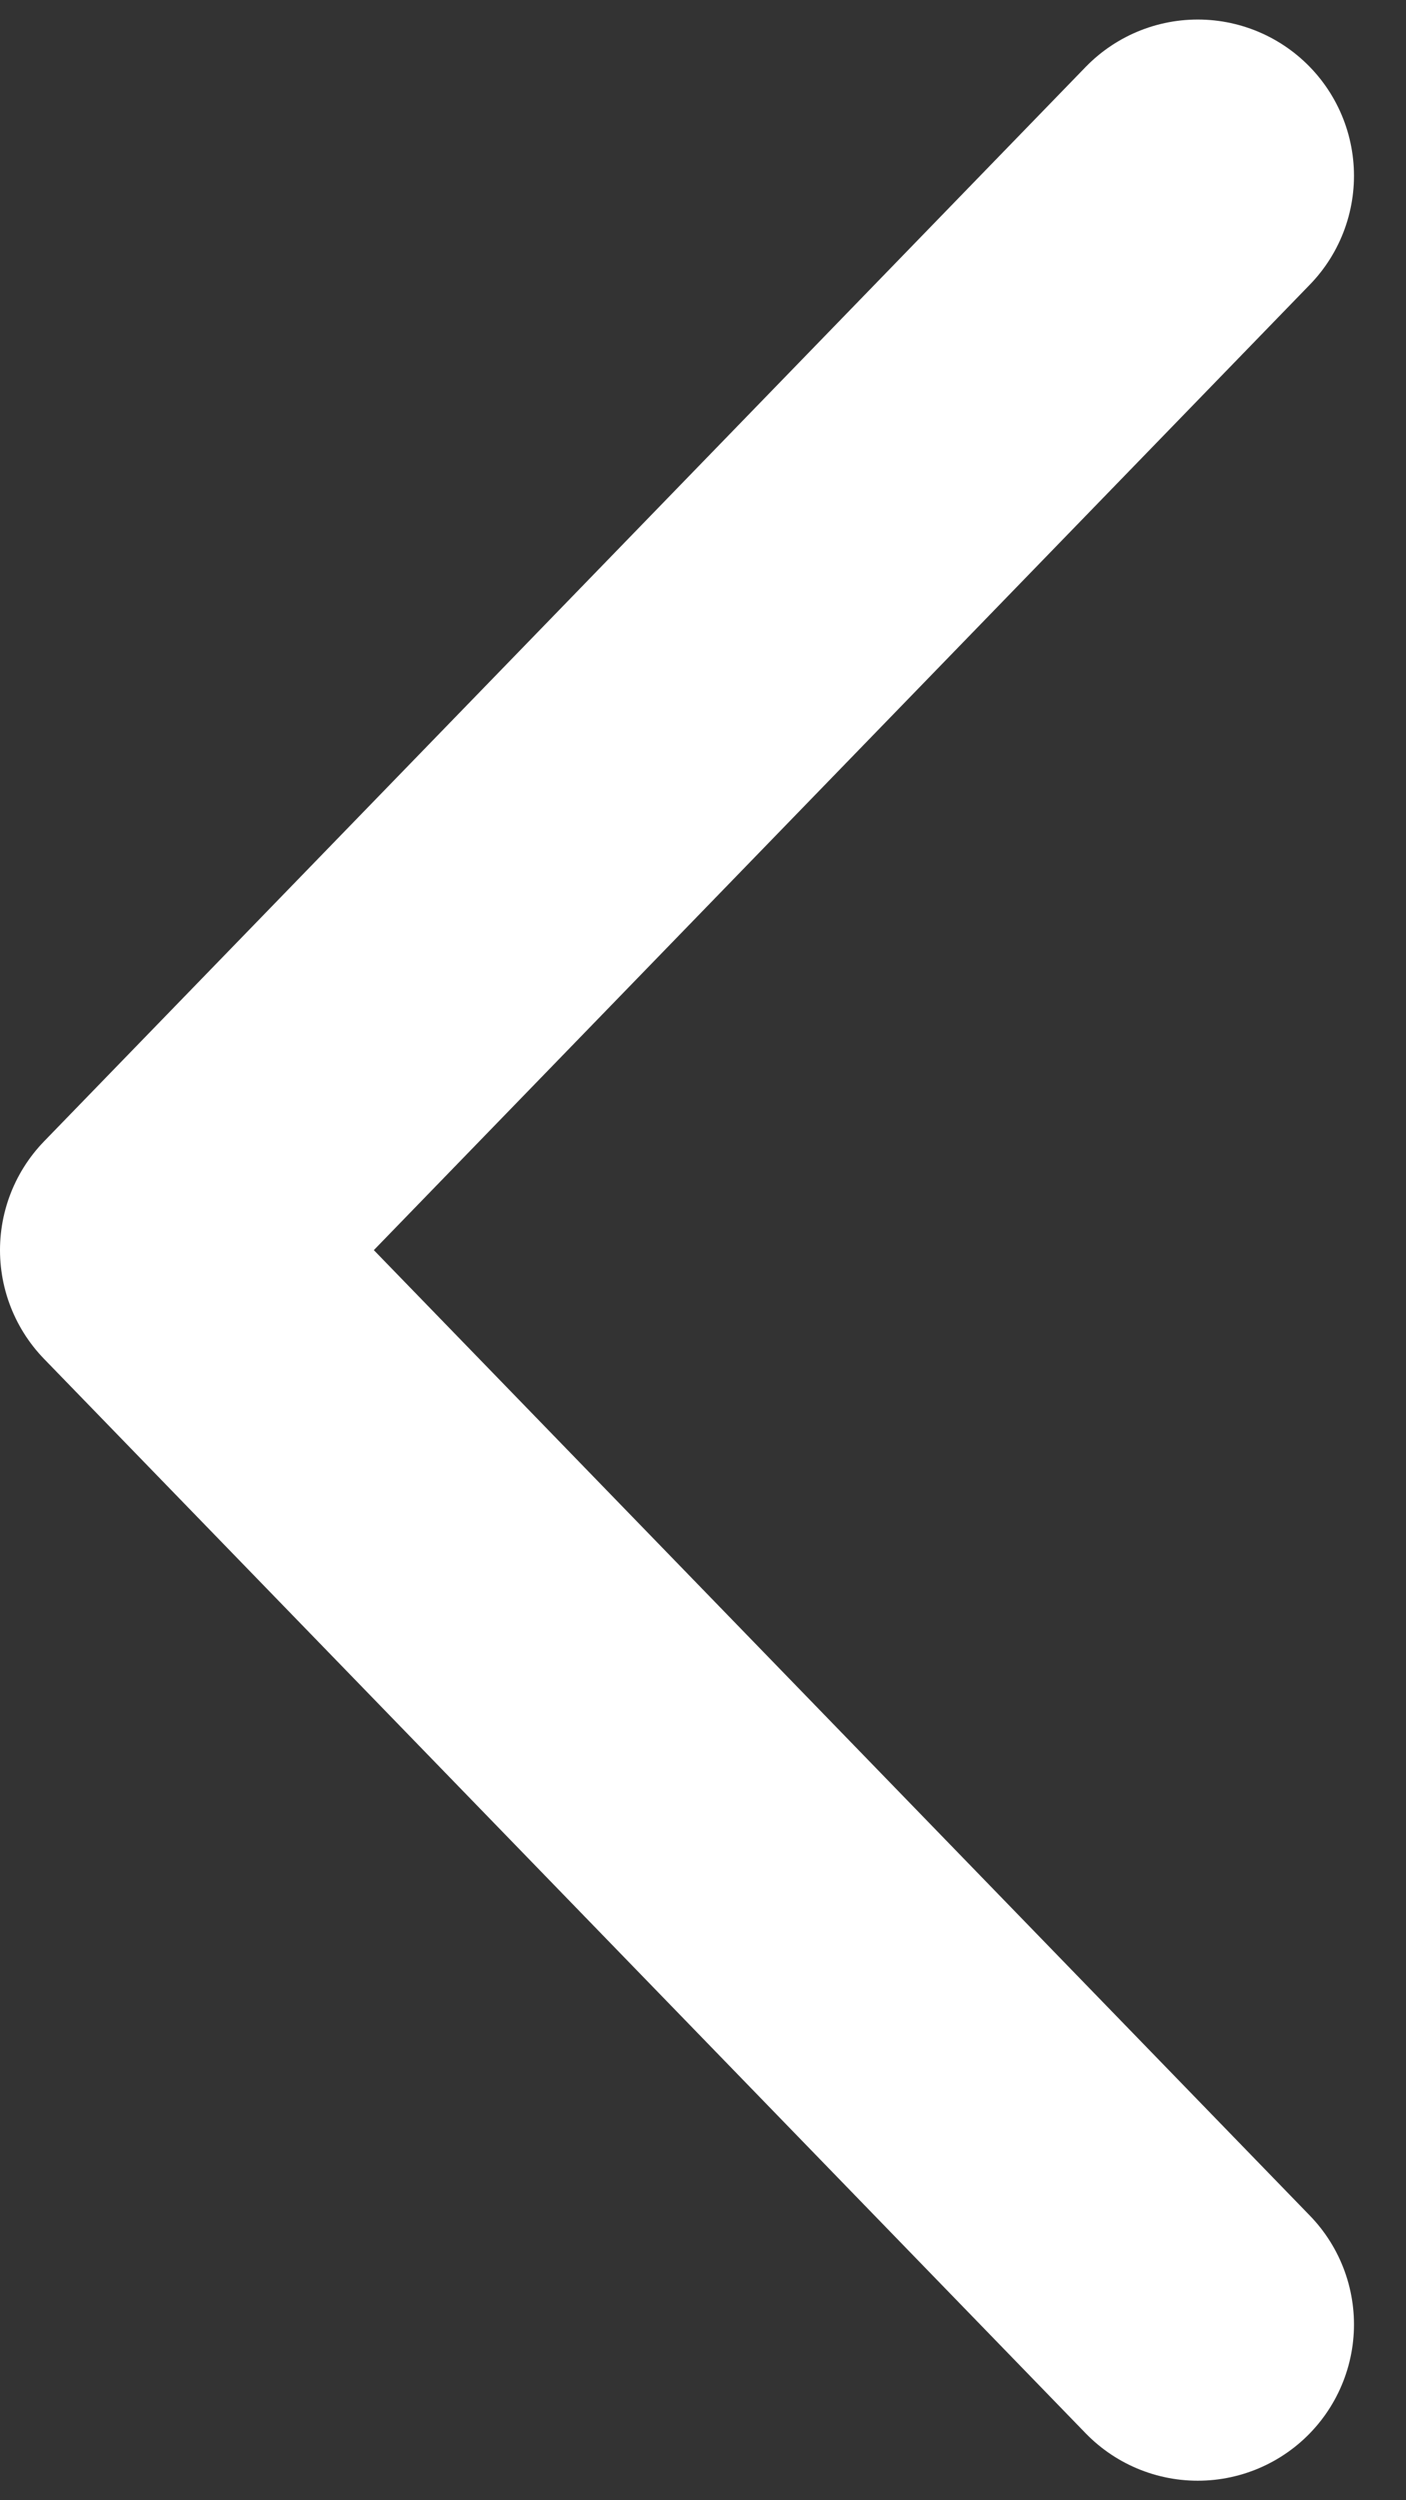
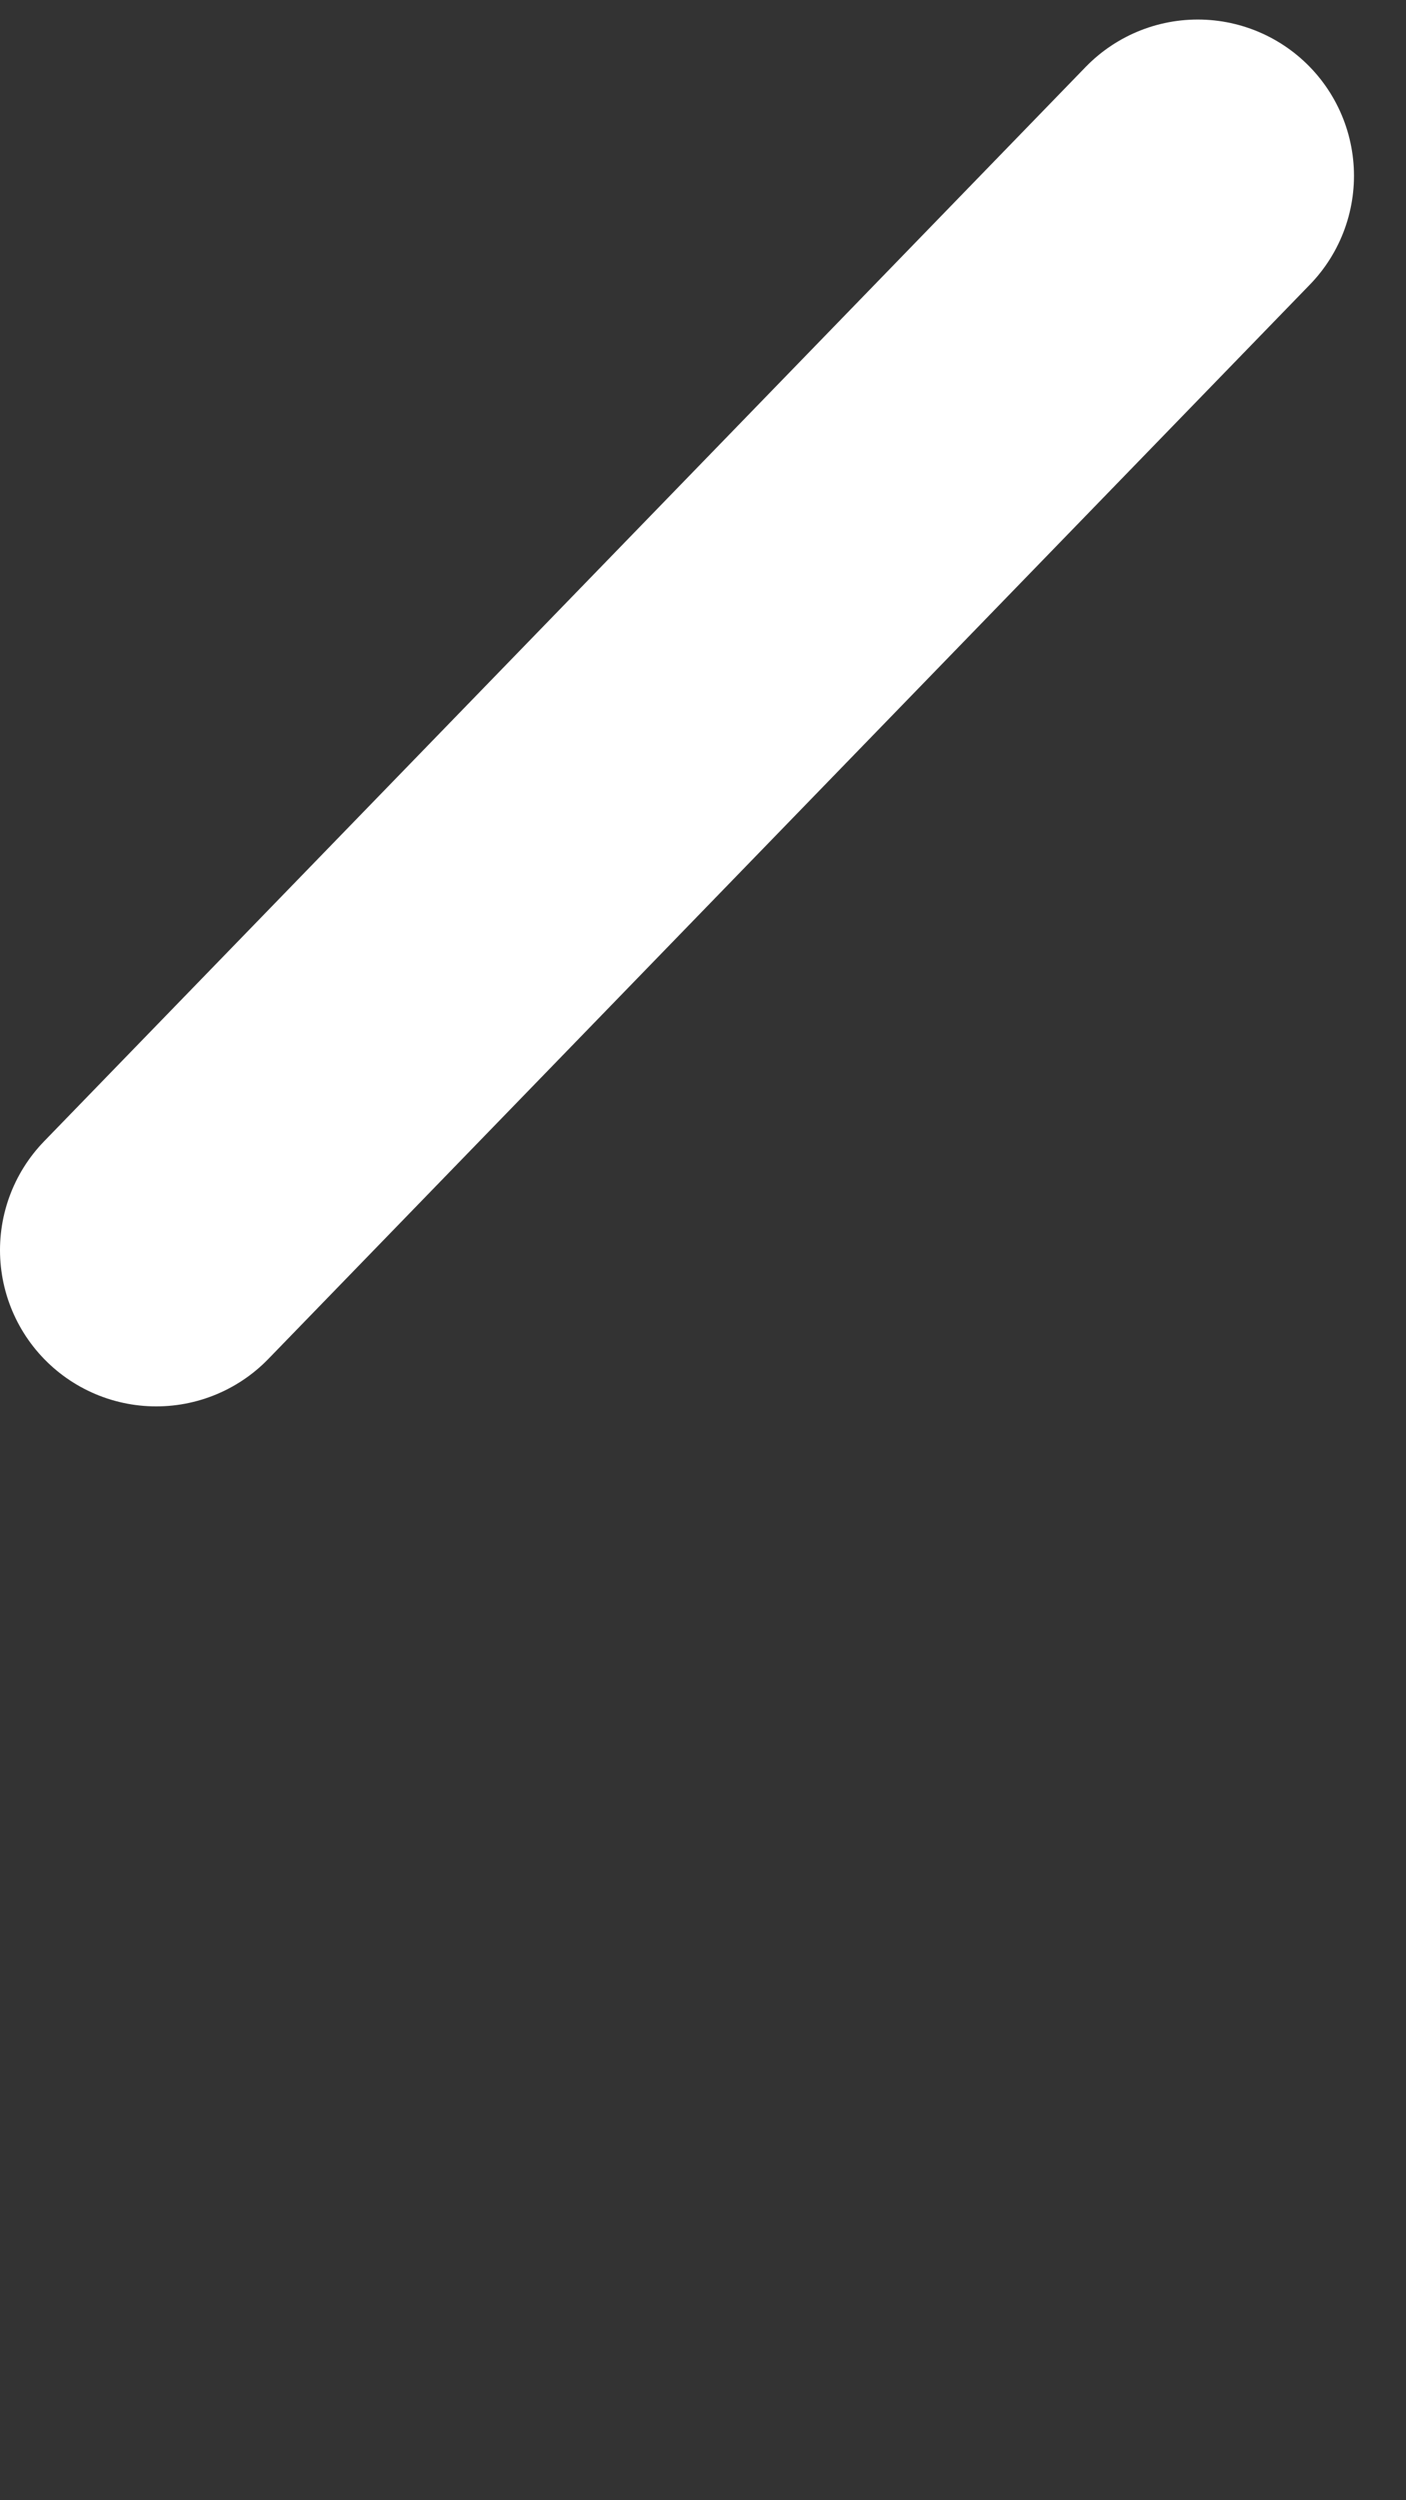
<svg xmlns="http://www.w3.org/2000/svg" width="9" height="16" viewBox="0 0 9 16" fill="none">
  <rect x="0" y="0" width="9" height="16" fill="#333333" stroke="none" />
-   <path d="M7.667 1.125L1 8L7.667 14.875" stroke="white" stroke-width="2" stroke-linecap="round" stroke-linejoin="round" />
+   <path d="M7.667 1.125L1 8" stroke="white" stroke-width="2" stroke-linecap="round" stroke-linejoin="round" />
</svg>